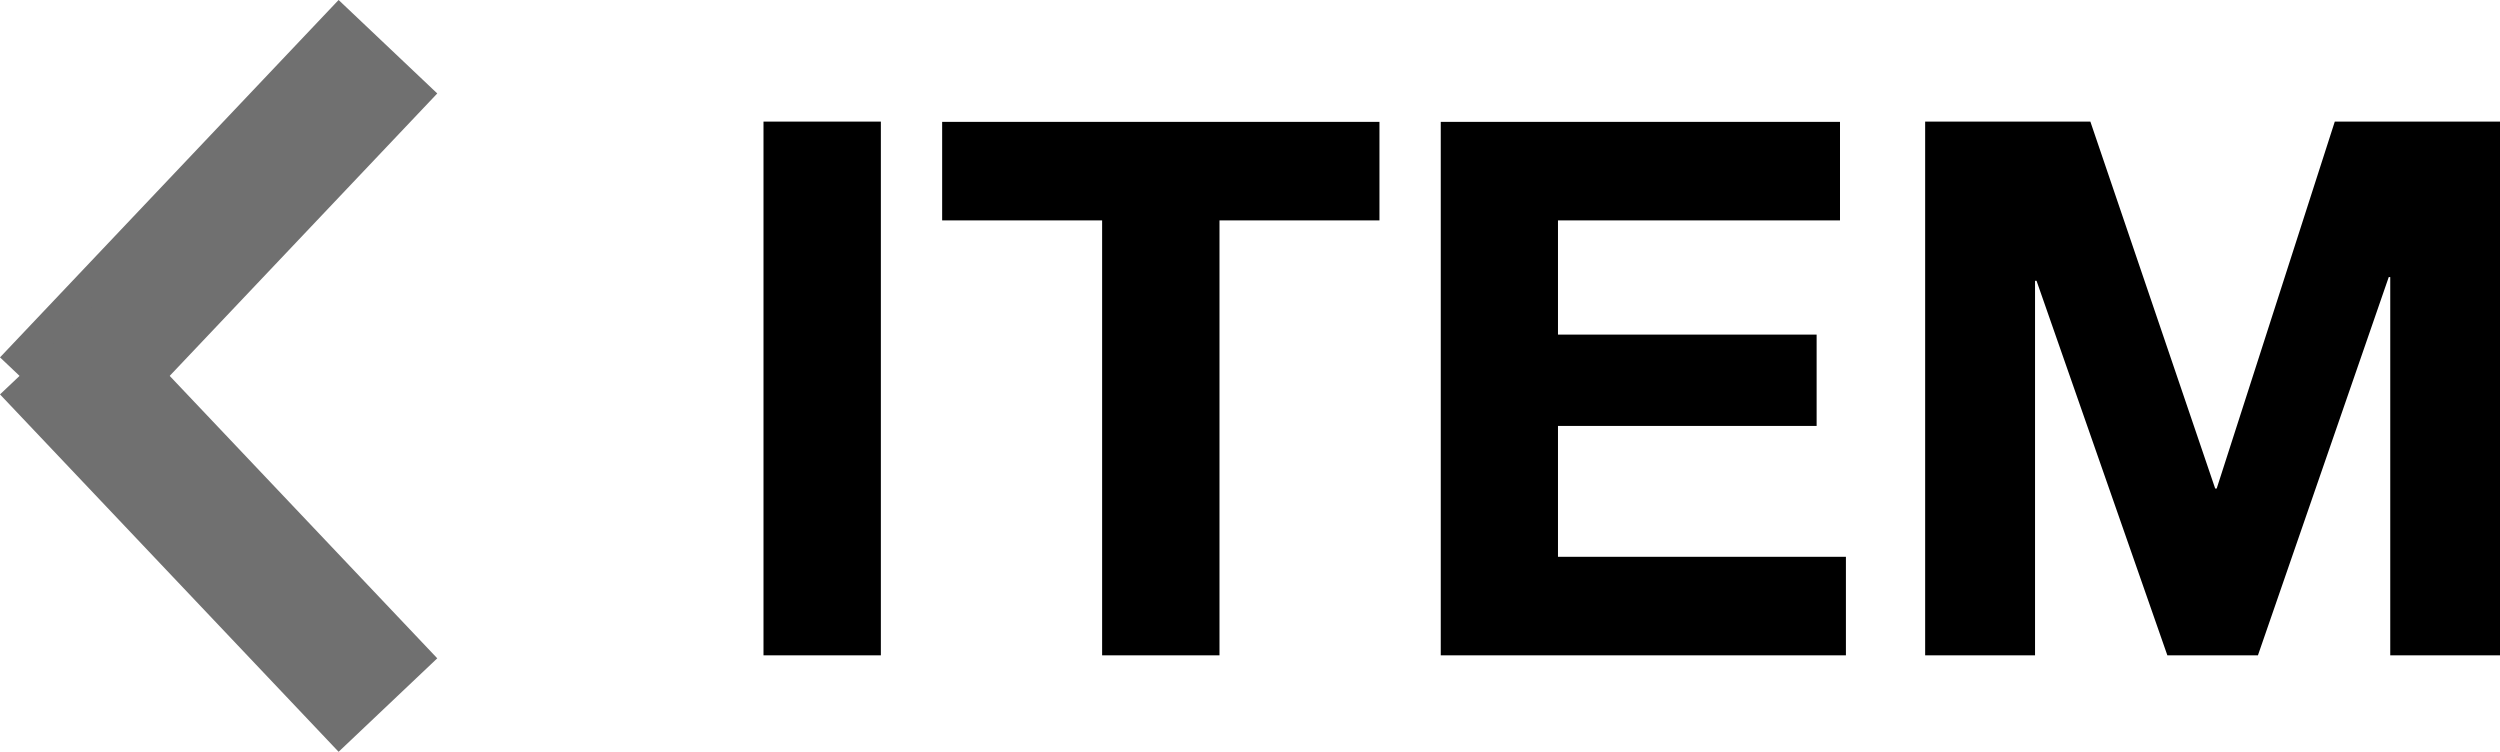
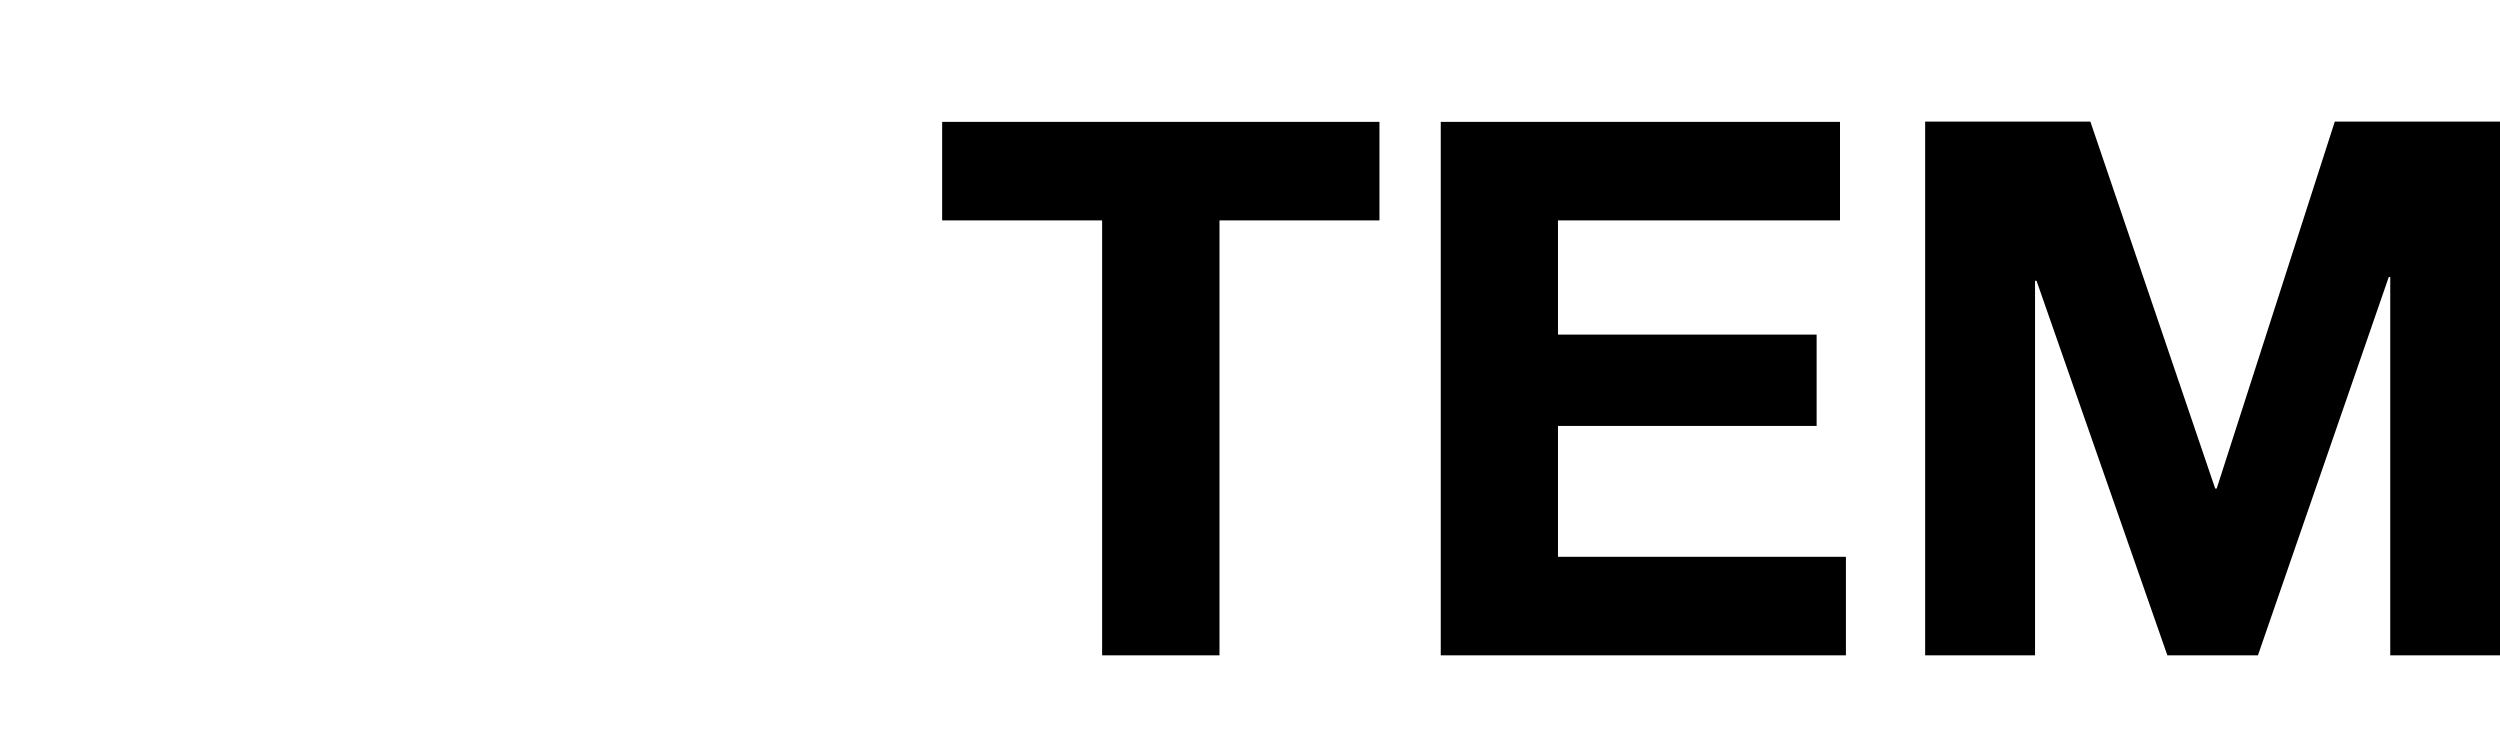
<svg xmlns="http://www.w3.org/2000/svg" width="73.576" height="22.127" viewBox="0 0 73.576 22.127">
  <g>
-     <path d="M22.47 19.286h3.454v-15.708h-3.454zm9.966 0h3.454v-12.8h4.708v-2.9h-12.87v2.9h4.708zm9.966 0h11.924v-2.9h-8.474v-3.85h7.612v-2.688h-7.612v-3.362h8.3v-2.9h-11.75zm14.256 0h3.234v-11.022h.044l3.85 11.022h2.666l3.85-11.132h.044v11.132h3.234v-15.708h-4.866l-3.476 10.8h-.044l-3.674-10.8h-4.862z" />
+     <path d="M22.47 19.286h3.454h-3.454zm9.966 0h3.454v-12.8h4.708v-2.9h-12.87v2.9h4.708zm9.966 0h11.924v-2.9h-8.474v-3.85h7.612v-2.688h-7.612v-3.362h8.3v-2.9h-11.75zm14.256 0h3.234v-11.022h.044l3.85 11.022h2.666l3.85-11.132h.044v11.132h3.234v-15.708h-4.866l-3.476 10.8h-.044l-3.674-10.8h-4.862z" />
    <g stroke="#707070" stroke-width="4" fill="none">
-       <path d="M11.417 1.375l-9.965 10.518" />
-       <path d="M11.417 20.75l-9.965-10.518" />
-     </g>
+       </g>
  </g>
</svg>